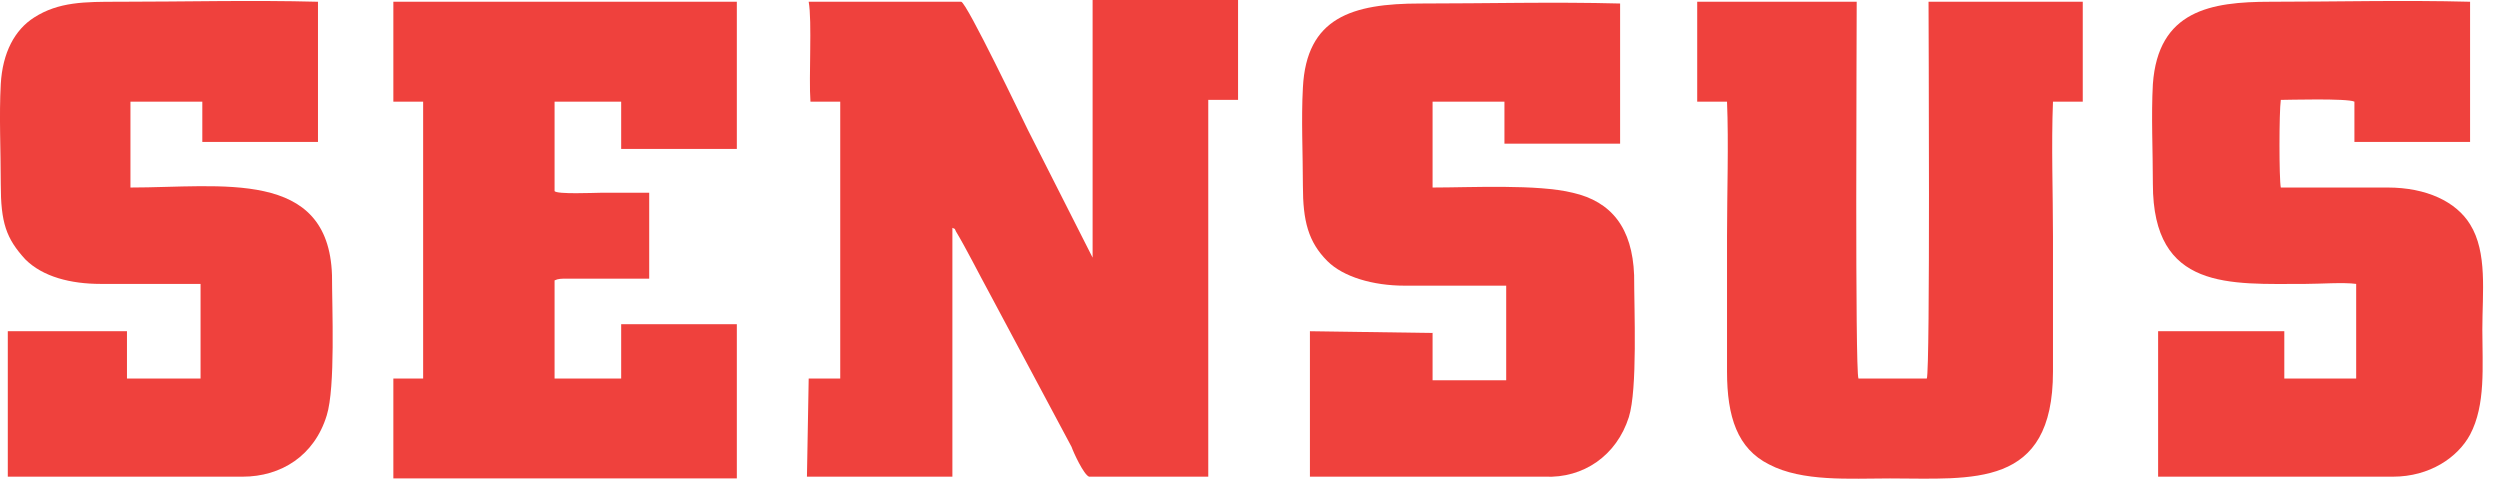
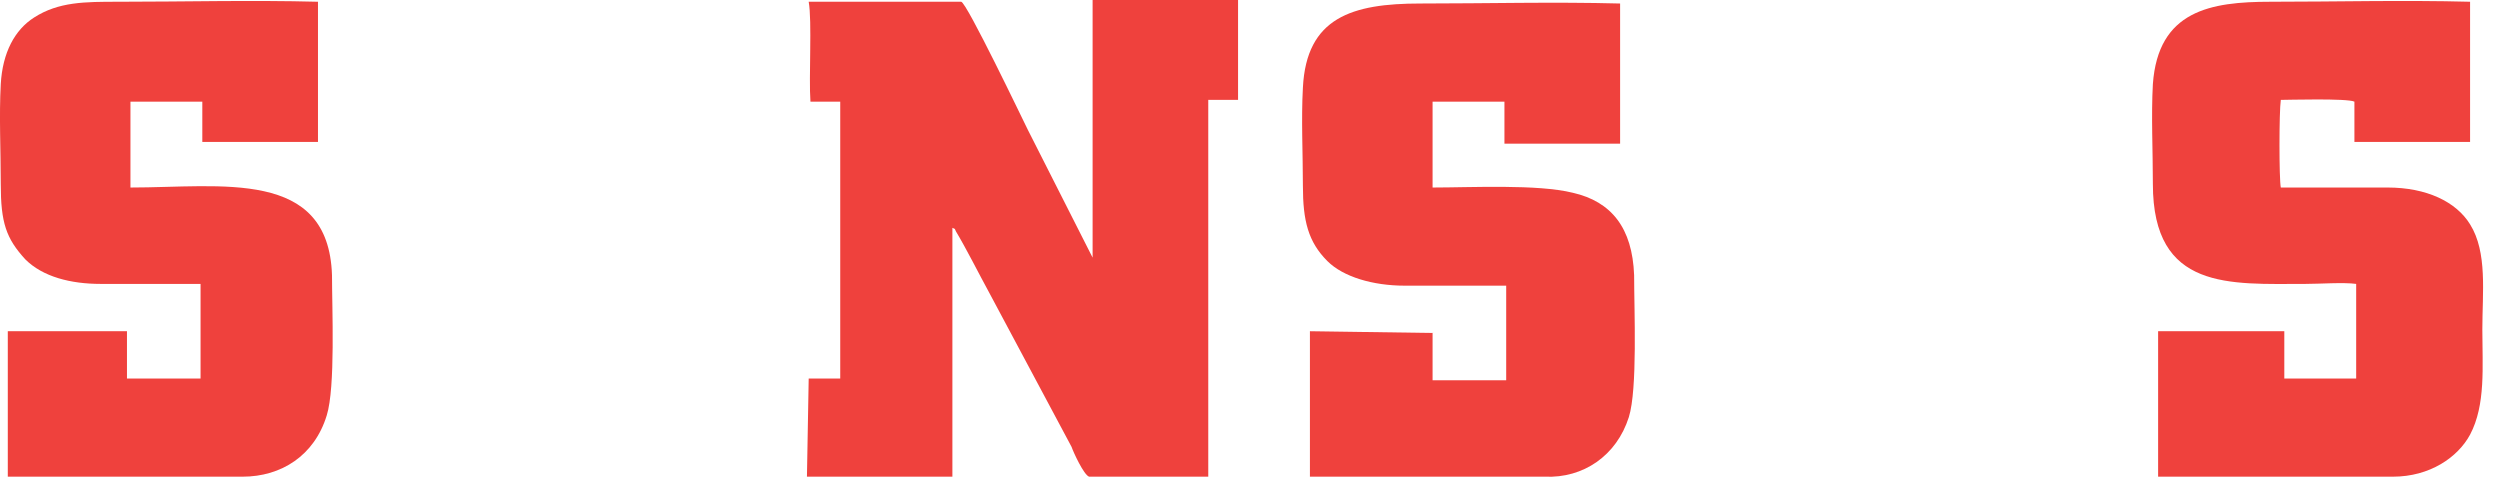
<svg xmlns="http://www.w3.org/2000/svg" width="94" height="18" viewBox="0 0 94 18" fill="none">
  <path fill-rule="evenodd" clip-rule="evenodd" d="M30.341 17.923H35.81V8.566C35.942 8.632 35.876 8.566 35.942 8.698C36.337 9.357 36.798 10.28 37.194 11.004L40.291 16.803C40.357 17.001 40.752 17.858 40.95 17.923H45.431V3.756H46.551V0H41.082V9.687L38.644 4.876C38.512 4.613 36.337 0.066 36.14 0.066H30.407C30.538 0.791 30.407 2.899 30.473 3.822H31.593V14.233H30.407L30.341 17.923Z" fill="#EF413D" />
-   <path fill-rule="evenodd" clip-rule="evenodd" d="M72.513 0.066C72.513 0.791 72.579 13.904 72.448 14.233H69.878C69.746 13.904 69.812 1.516 69.812 0.066H63.815V3.822H64.936C65.001 5.403 64.936 7.248 64.936 8.896C64.936 10.609 64.936 12.256 64.936 13.97C64.936 15.683 65.331 16.869 66.517 17.462C67.769 18.121 69.548 17.989 71.064 17.989C74.161 17.989 77.192 18.385 77.192 13.97C77.192 12.256 77.192 10.609 77.192 8.896C77.192 7.248 77.126 5.469 77.192 3.822H78.312V0.066H72.513Z" fill="#EF413D" />
-   <path fill-rule="evenodd" clip-rule="evenodd" d="M20.852 10.543C20.984 10.477 21.116 10.477 21.313 10.477H24.41V7.248C23.817 7.248 23.158 7.248 22.565 7.248C22.368 7.248 20.918 7.314 20.852 7.183V3.822H23.356V5.601H27.705V0.066H14.79V3.822H15.91V14.233H14.79V17.989H27.705V12.191H23.356V14.233H20.852V10.543Z" fill="#EF413D" />
  <path fill-rule="evenodd" clip-rule="evenodd" d="M0.293 12.454V17.923H9.123C10.572 17.923 11.824 17.133 12.286 15.617C12.615 14.563 12.483 11.598 12.483 10.345C12.352 6.326 8.332 7.051 4.905 7.051V3.822H7.607V5.337H11.956V0.066C9.452 1.29454e-05 6.948 0.066 4.444 0.066C3.192 0.066 2.204 0.066 1.281 0.659C0.556 1.12 0.095 1.977 0.029 3.163C-0.037 4.349 0.029 5.667 0.029 6.919C0.029 8.369 0.227 8.962 0.952 9.752C1.611 10.411 2.665 10.675 3.785 10.675C5.037 10.675 6.289 10.675 7.541 10.675V14.233H4.774V12.454H0.293Z" fill="#EF413D" />
  <path fill-rule="evenodd" clip-rule="evenodd" d="M49.253 12.454V17.923H58.083C59.532 17.989 60.784 17.133 61.245 15.683C61.575 14.629 61.443 11.663 61.443 10.345C61.377 8.566 60.587 7.578 59.137 7.248C57.819 6.919 55.315 7.051 53.865 7.051V3.822H56.567V5.403H60.916V0.132C58.412 0.066 55.908 0.132 53.404 0.132C50.834 0.132 49.121 0.659 48.989 3.295C48.923 4.481 48.989 5.799 48.989 6.985C48.989 8.303 49.187 9.094 49.911 9.818C50.505 10.411 51.625 10.741 52.811 10.741C54.063 10.741 55.381 10.741 56.633 10.741V14.299H53.865V12.52L49.253 12.454Z" fill="#EF413D" />
  <path fill-rule="evenodd" clip-rule="evenodd" d="M81.145 12.454V17.923H89.975C91.359 17.923 92.413 17.198 92.875 16.342C93.468 15.222 93.336 13.772 93.336 12.388C93.336 11.004 93.534 9.489 92.875 8.435C92.348 7.578 91.227 7.051 89.778 7.051H85.758C85.692 6.721 85.692 4.217 85.758 3.756C85.956 3.756 88.262 3.69 88.526 3.822V5.337H92.875V0.066C90.371 1.29454e-05 87.867 0.066 85.363 0.066C83.122 0.066 81.145 0.395 80.948 3.163C80.882 4.349 80.948 5.667 80.948 6.919C80.948 10.938 83.847 10.675 86.681 10.675C87.208 10.675 88.13 10.609 88.592 10.675V14.233H85.89V12.454H81.145Z" fill="#EF413D" />
</svg>